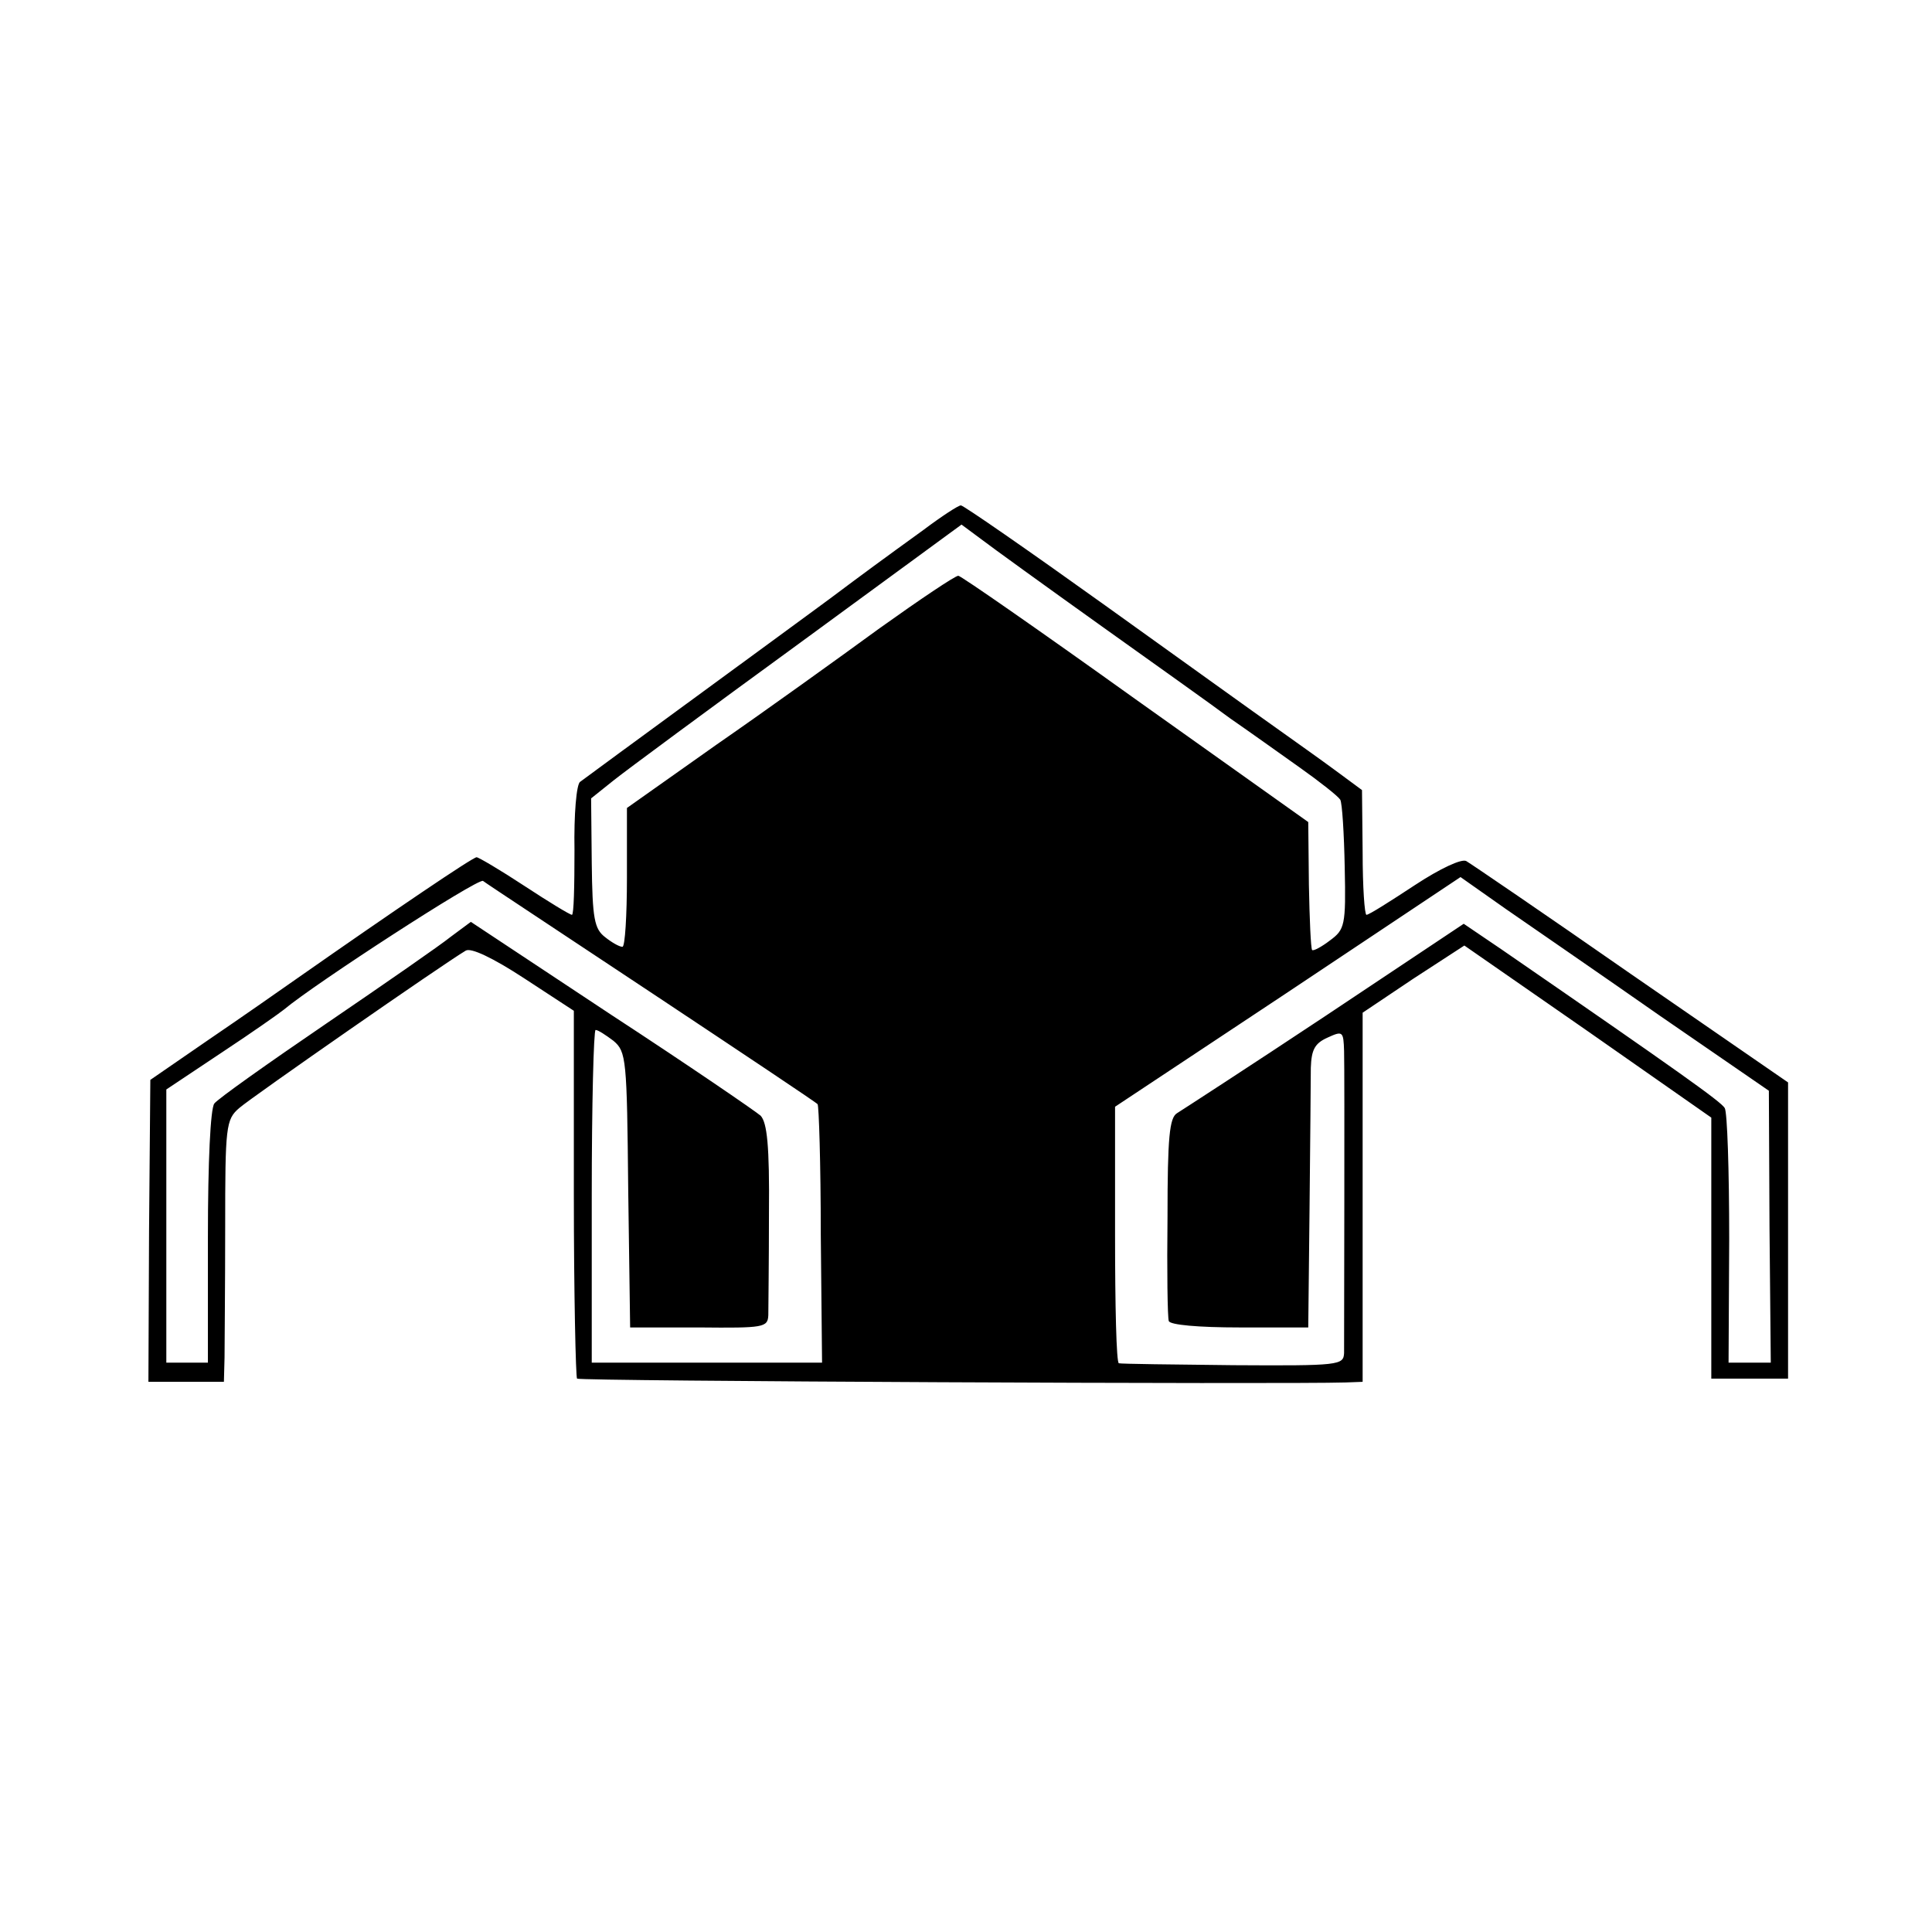
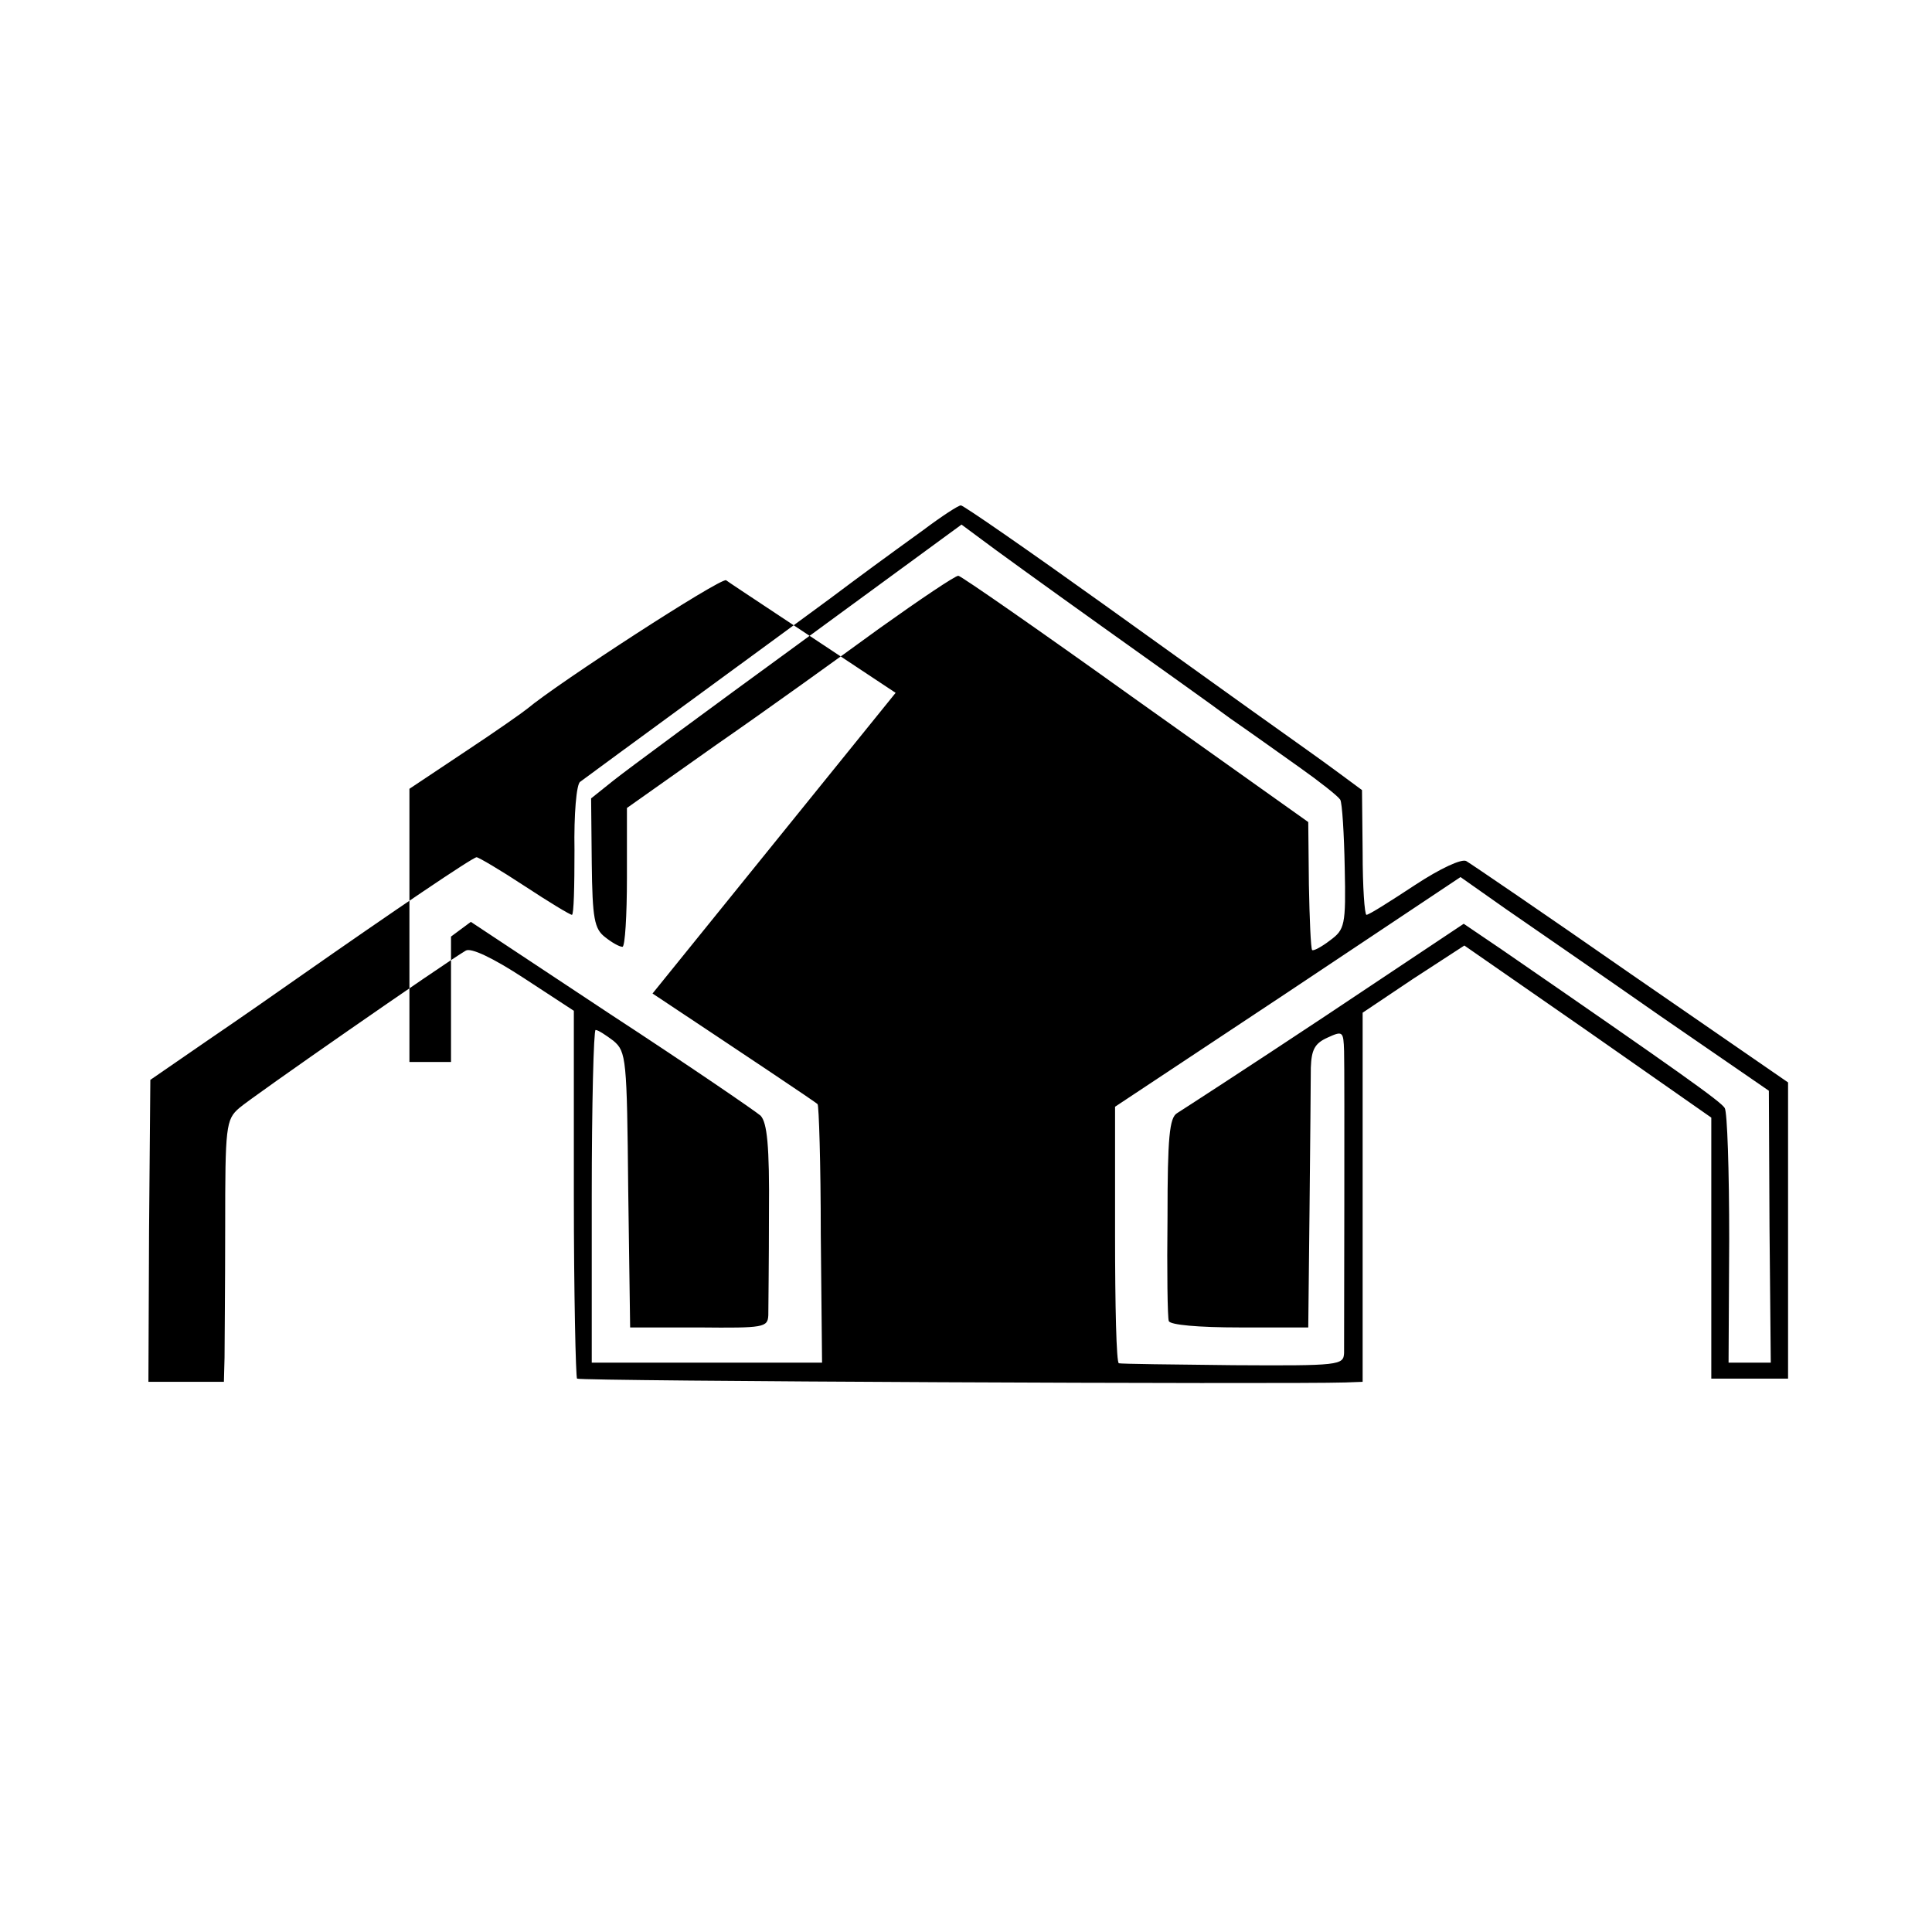
<svg xmlns="http://www.w3.org/2000/svg" version="1.0" width="302pt" height="302pt" viewBox="0 0 302 302" preserveAspectRatio="xMidYMid meet">
  <g transform="translate(0,302) scale(0.1,-0.1)" fill="#000000" stroke="none">
-     <path d="M1444 2192 c-65 -47 -95 -69 -147 -108 -50 -37 -377 -276 -390 -286 -6 -3 -10 -52 -9 -107 0 -56 -1 -101 -4 -101 -3 0 -36 20 -74 45 -38 25 -72 45 -75 45 -6 0 -130 -84 -280 -189 -27 -19 -90 -63 -140 -97 l-90 -62 -2 -236 -1 -236 59 0 59 0 1 38 c0 20 1 112 1 204 0 157 1 168 22 186 18 16 320 226 354 246 8 5 42 -11 91 -43 l78 -51 0 -286 c0 -156 3 -287 5 -289 4 -4 1110 -9 1201 -6 l27 1 0 289 0 288 79 53 80 52 193 -134 193 -135 0 -204 0 -204 60 0 60 0 0 231 0 232 -245 169 c-135 94 -251 173 -258 177 -7 4 -40 -11 -81 -38 -38 -25 -71 -46 -75 -46 -3 0 -6 44 -6 98 l-1 97 -42 31 c-23 17 -64 46 -92 66 -27 19 -148 106 -268 192 -120 86 -221 156 -225 156 -4 0 -30 -17 -58 -38z m274 -148 c84 -60 177 -126 205 -147 29 -20 78 -55 109 -77 31 -22 59 -44 63 -50 3 -5 6 -53 7 -106 2 -91 0 -97 -23 -114 -13 -10 -26 -17 -28 -15 -2 3 -4 48 -5 102 l-1 98 -270 192 c-148 106 -273 193 -277 193 -5 0 -60 -37 -123 -82 -63 -46 -177 -128 -255 -182 l-140 -99 0 -109 c0 -59 -3 -108 -7 -108 -5 0 -17 7 -27 15 -17 13 -20 29 -21 116 l-1 101 35 28 c20 16 150 112 290 214 l254 186 31 -23 c17 -13 100 -73 184 -133z m-698 -577 c140 -93 257 -171 258 -173 2 -1 5 -93 5 -203 l2 -201 -180 0 -180 0 0 260 c0 143 3 260 6 260 4 0 16 -8 28 -17 20 -17 21 -28 23 -233 l3 -215 108 0 c101 -1 107 0 108 19 0 12 1 83 1 159 1 107 -3 142 -13 153 -8 7 -113 79 -234 158 l-219 145 -31 -23 c-16 -13 -104 -74 -195 -136 -91 -62 -170 -118 -175 -125 -6 -8 -10 -90 -10 -209 l0 -196 -32 0 -33 0 0 213 0 214 87 58 c47 31 91 62 97 67 49 41 302 205 311 201 5 -4 125 -83 265 -176z m1575 -35 l170 -117 1 -213 2 -212 -33 0 -33 0 1 193 c0 107 -3 199 -7 205 -6 10 -69 55 -349 248 l-59 40 -216 -144 c-119 -79 -224 -147 -232 -152 -12 -7 -15 -38 -15 -162 -1 -84 0 -158 2 -163 2 -6 46 -10 111 -10 l107 0 2 185 c1 102 2 201 2 221 1 28 6 38 26 47 24 11 25 10 26 -21 1 -35 0 -440 0 -472 -1 -19 -7 -20 -173 -19 -95 1 -176 2 -179 3 -4 0 -6 91 -6 201 l0 200 270 179 270 180 71 -50 c39 -27 148 -102 241 -167z" />
+     <path d="M1444 2192 c-65 -47 -95 -69 -147 -108 -50 -37 -377 -276 -390 -286 -6 -3 -10 -52 -9 -107 0 -56 -1 -101 -4 -101 -3 0 -36 20 -74 45 -38 25 -72 45 -75 45 -6 0 -130 -84 -280 -189 -27 -19 -90 -63 -140 -97 l-90 -62 -2 -236 -1 -236 59 0 59 0 1 38 c0 20 1 112 1 204 0 157 1 168 22 186 18 16 320 226 354 246 8 5 42 -11 91 -43 l78 -51 0 -286 c0 -156 3 -287 5 -289 4 -4 1110 -9 1201 -6 l27 1 0 289 0 288 79 53 80 52 193 -134 193 -135 0 -204 0 -204 60 0 60 0 0 231 0 232 -245 169 c-135 94 -251 173 -258 177 -7 4 -40 -11 -81 -38 -38 -25 -71 -46 -75 -46 -3 0 -6 44 -6 98 l-1 97 -42 31 c-23 17 -64 46 -92 66 -27 19 -148 106 -268 192 -120 86 -221 156 -225 156 -4 0 -30 -17 -58 -38z m274 -148 c84 -60 177 -126 205 -147 29 -20 78 -55 109 -77 31 -22 59 -44 63 -50 3 -5 6 -53 7 -106 2 -91 0 -97 -23 -114 -13 -10 -26 -17 -28 -15 -2 3 -4 48 -5 102 l-1 98 -270 192 c-148 106 -273 193 -277 193 -5 0 -60 -37 -123 -82 -63 -46 -177 -128 -255 -182 l-140 -99 0 -109 c0 -59 -3 -108 -7 -108 -5 0 -17 7 -27 15 -17 13 -20 29 -21 116 l-1 101 35 28 c20 16 150 112 290 214 l254 186 31 -23 c17 -13 100 -73 184 -133z m-698 -577 c140 -93 257 -171 258 -173 2 -1 5 -93 5 -203 l2 -201 -180 0 -180 0 0 260 c0 143 3 260 6 260 4 0 16 -8 28 -17 20 -17 21 -28 23 -233 l3 -215 108 0 c101 -1 107 0 108 19 0 12 1 83 1 159 1 107 -3 142 -13 153 -8 7 -113 79 -234 158 l-219 145 -31 -23 l0 -196 -32 0 -33 0 0 213 0 214 87 58 c47 31 91 62 97 67 49 41 302 205 311 201 5 -4 125 -83 265 -176z m1575 -35 l170 -117 1 -213 2 -212 -33 0 -33 0 1 193 c0 107 -3 199 -7 205 -6 10 -69 55 -349 248 l-59 40 -216 -144 c-119 -79 -224 -147 -232 -152 -12 -7 -15 -38 -15 -162 -1 -84 0 -158 2 -163 2 -6 46 -10 111 -10 l107 0 2 185 c1 102 2 201 2 221 1 28 6 38 26 47 24 11 25 10 26 -21 1 -35 0 -440 0 -472 -1 -19 -7 -20 -173 -19 -95 1 -176 2 -179 3 -4 0 -6 91 -6 201 l0 200 270 179 270 180 71 -50 c39 -27 148 -102 241 -167z" />
  </g>
</svg>